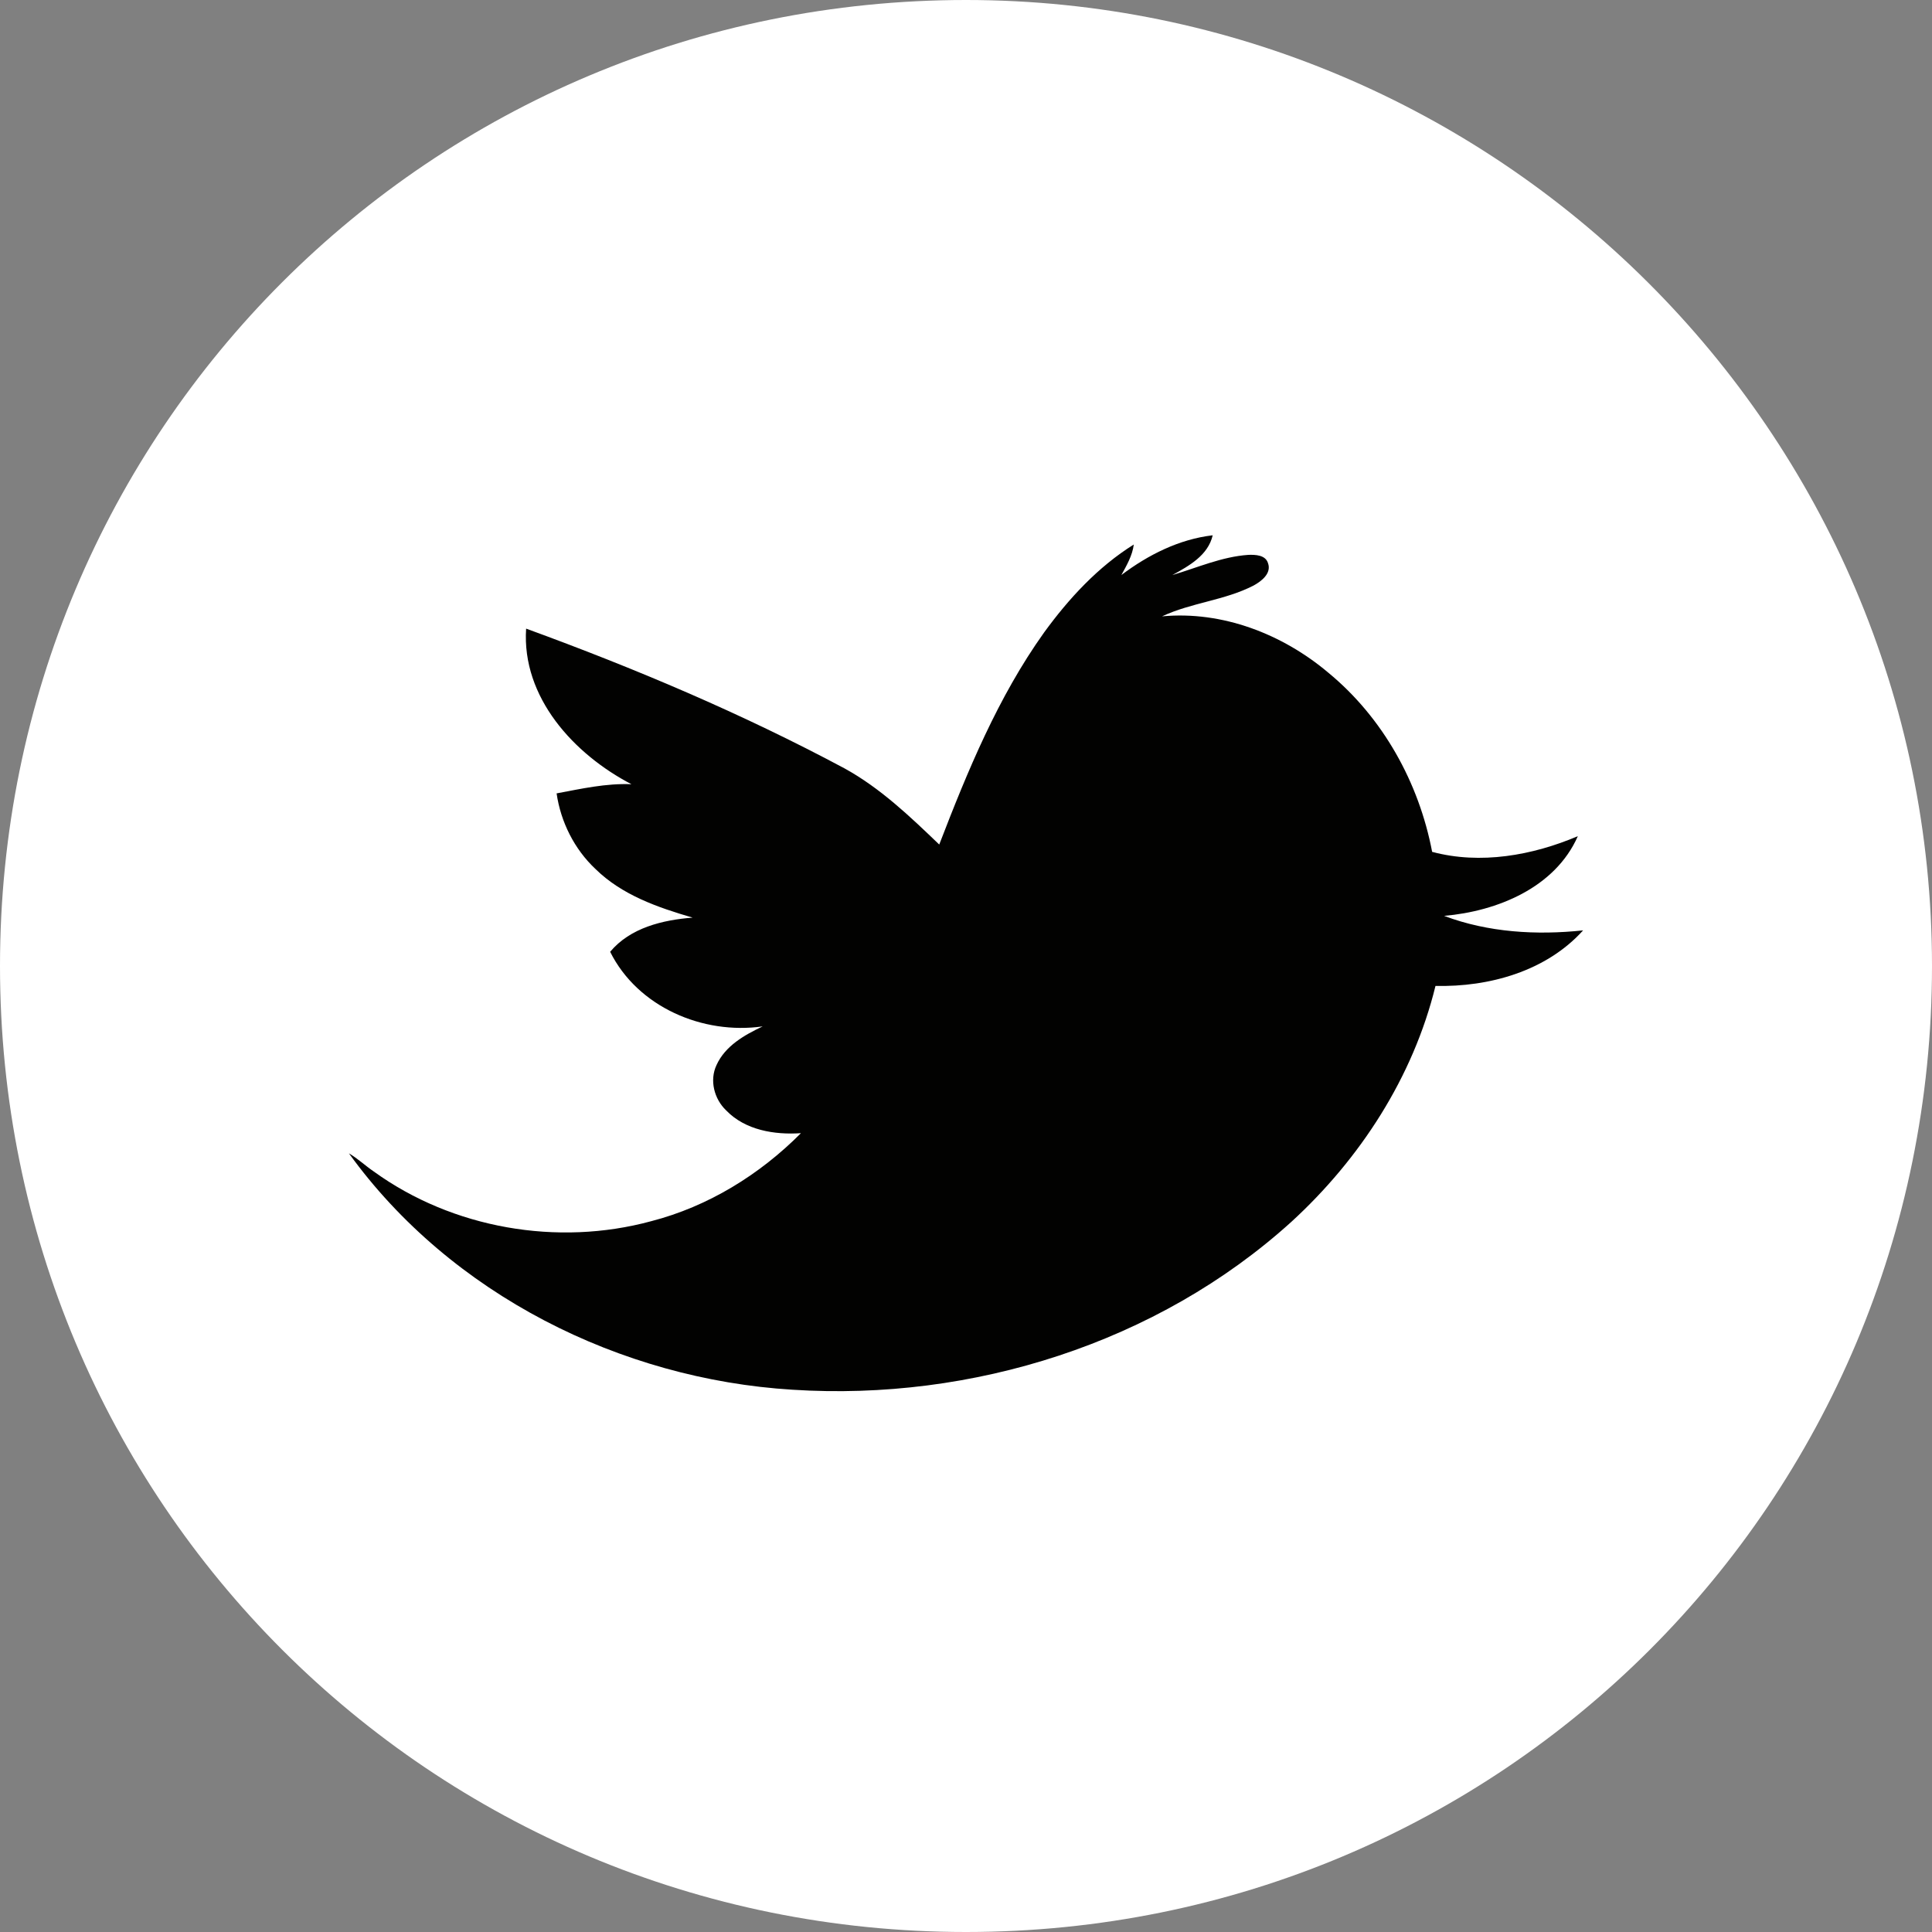
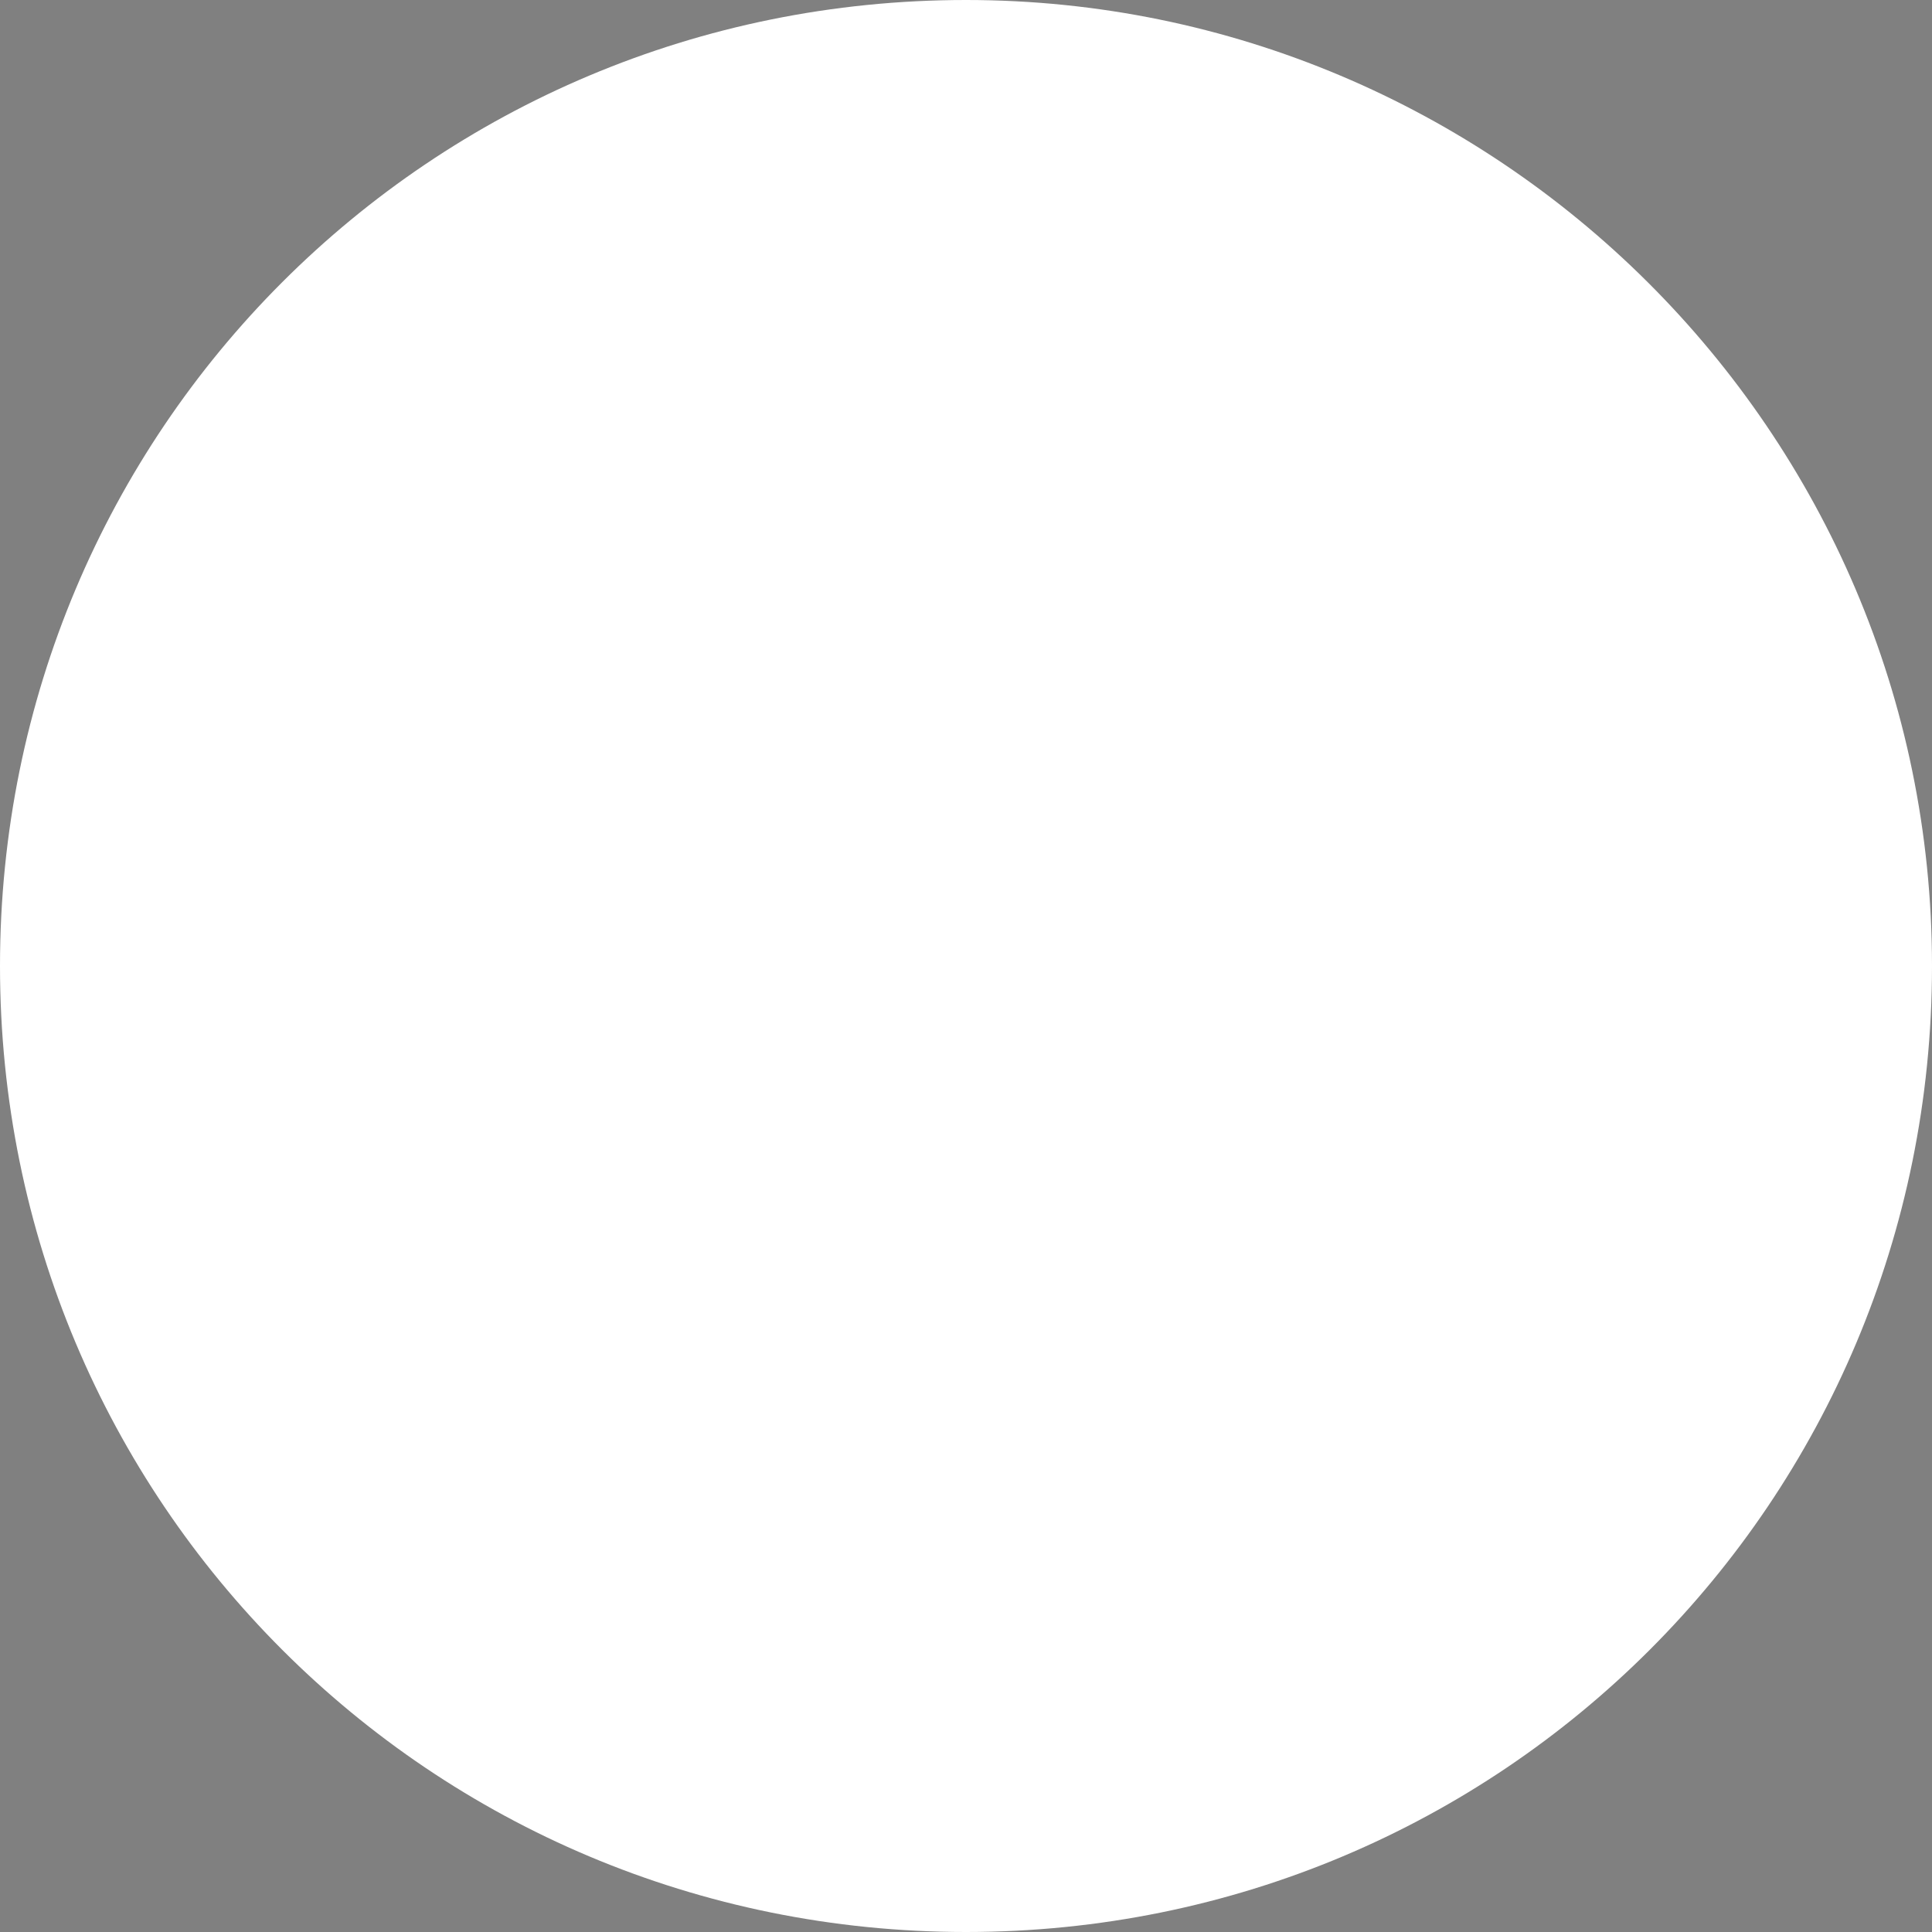
<svg xmlns="http://www.w3.org/2000/svg" version="1.1" id="Laag_1" x="0px" y="0px" width="200px" height="200px" viewBox="0 217.5 200 200" enable-background="new 0 217.5 200 200" xml:space="preserve">
  <rect x="0" y="217.5" width="200" height="200" fill="#808080" stroke="none" />
  <path id="XMLID_4_" fill="#FFFFFF" d="M100,217.5c-55.429,0-100,44.571-100,100s44.571,100,100,100s100-44.571,100-100  S154.857,217.5,100,217.5z" />
  <g id="_x23_020201ff">
-     <path fill="#020201" d="M116.086,277.026c2.767-2.088,5.972-3.705,9.452-4.113c-0.48,2.08-2.455,3.169-4.175,4.116   c2.597-0.768,5.129-1.901,7.866-2.089c0.731-0.025,1.773,0.006,2.033,0.854c0.391,1.058-0.679,1.879-1.491,2.32   c-2.987,1.542-6.438,1.767-9.476,3.191c6.243-0.587,12.475,1.834,17.21,5.83c5.651,4.651,9.387,11.386,10.749,18.548   c4.995,1.34,10.396,0.369,15.083-1.623c-2.356,5.338-8.359,7.776-13.843,8.251c4.557,1.72,9.571,2.013,14.388,1.502   c-3.819,4.23-9.728,5.878-15.281,5.749c-2.309,9.438-7.801,17.902-14.926,24.428c-13.865,12.554-33.069,18.569-51.625,17.375   c-17.838-1.089-35.393-9.881-45.93-24.47c0.921,0.539,1.695,1.281,2.574,1.879c8.158,5.902,19.02,7.779,28.719,5.143   c5.886-1.519,11.229-4.812,15.499-9.111c-2.73,0.185-5.763-0.302-7.742-2.359c-1.234-1.175-1.742-3.11-1-4.685   c0.896-1.988,2.893-3.119,4.781-4.01c-6.19,0.885-12.936-1.998-15.79-7.723c2.091-2.494,5.433-3.294,8.539-3.537   c-3.613-1.053-7.324-2.342-10.063-5.04c-2.178-2.042-3.594-4.873-4.018-7.821c2.558-0.478,5.126-1.059,7.748-0.949   c-5.944-3.094-11.378-8.985-10.903-16.107c11.272,4.113,22.362,8.8,32.952,14.463c3.706,2.035,6.785,4.981,9.814,7.888   c2.934-7.619,6.083-15.27,10.855-21.954c2.558-3.515,5.576-6.788,9.284-9.104C117.223,275.021,116.631,276.026,116.086,277.026z" />
-   </g>
+     </g>
</svg>